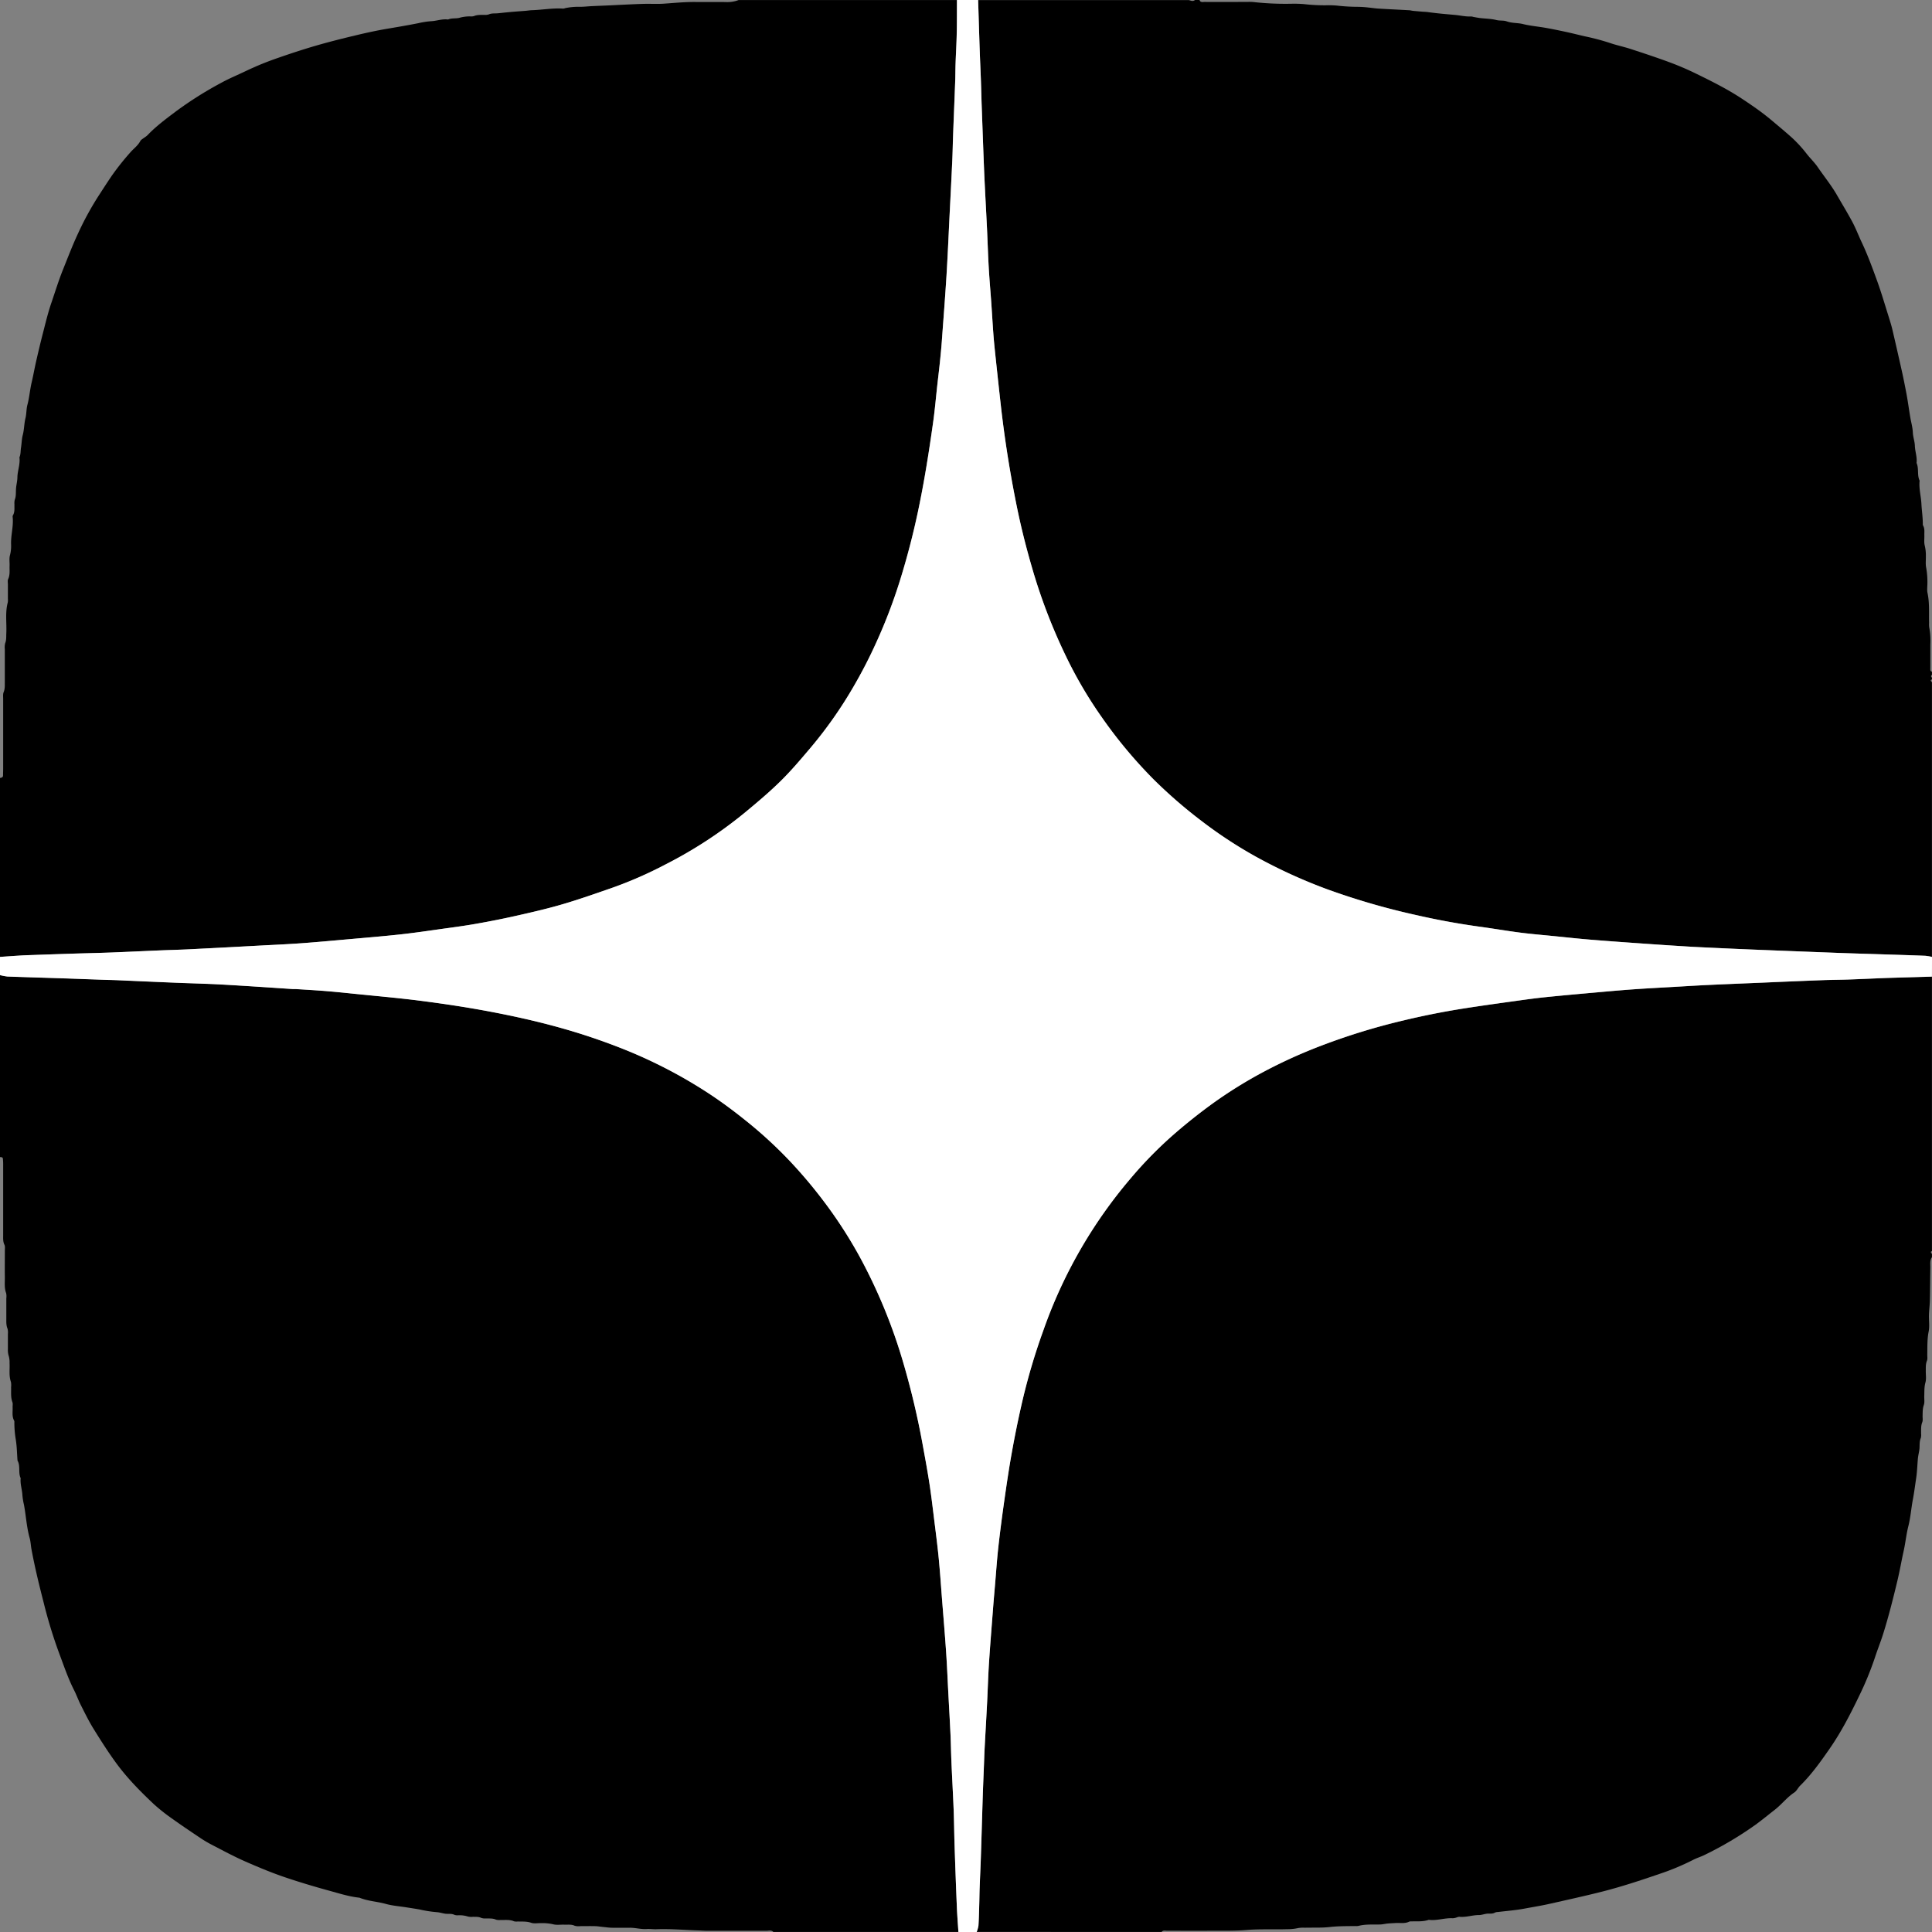
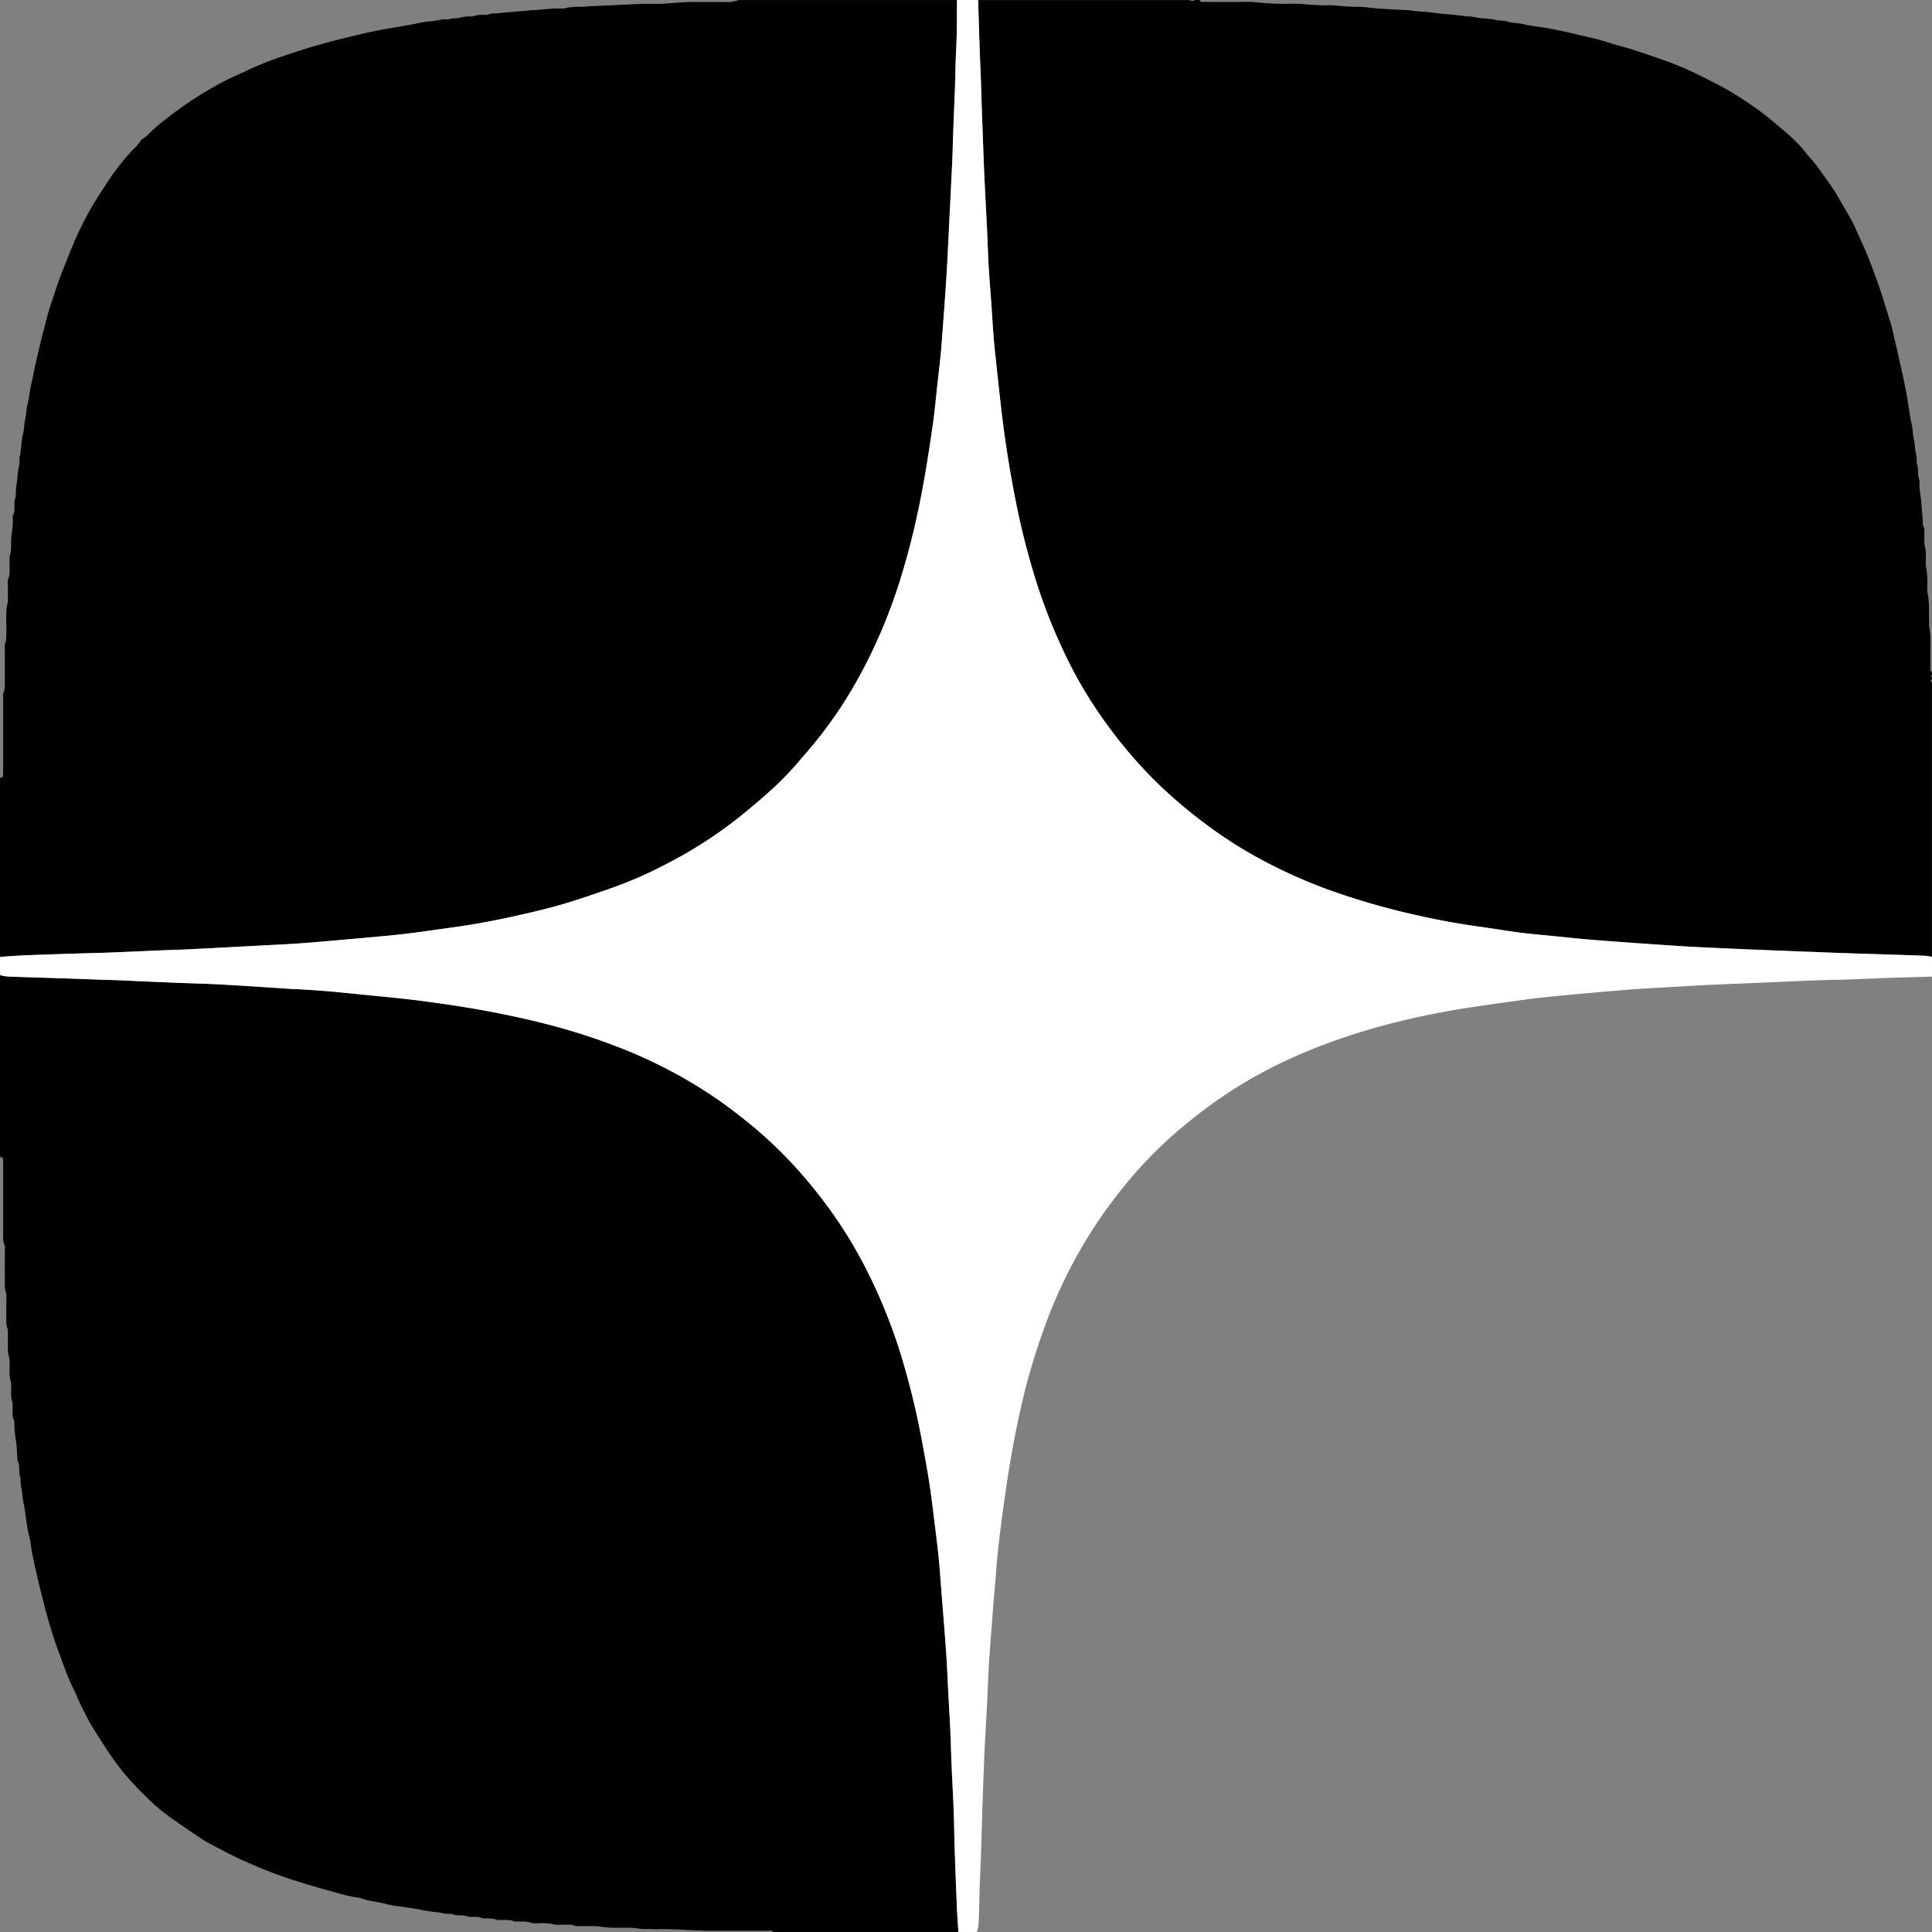
<svg xmlns="http://www.w3.org/2000/svg" viewBox="0 0 1223.04 1223.04">
  <rect x="0" y="0" width="1223.04" height="1223.04" fill="#808080" stroke="none" />
  <defs>
    <style>.cls-1{fill:#fff;}</style>
  </defs>
  <title>Ресурс 1</title>
  <g id="Слой_2" data-name="Слой 2">
    <g id="Слой_1-2" data-name="Слой 1">
      <path d="M0,605.76V492.48c1-.14,1.91-.35,1.93-1.62,0-1.44.07-2.88.07-4.32q0-22.07,0-44.14c0-1.43-.2-3,.31-4.25.84-2,.72-4.07.73-6.12,0-7,0-14.08,0-21.11a10.6,10.6,0,0,1,.25-3.8c.82-2,.6-4.08.7-6.13.33-6.51-.81-13.09.91-19.54A9.51,9.51,0,0,0,5,379.06c0-3,0-6.08,0-9.12,0-1.11-.28-2.39.15-3.32,1.3-2.77.81-5.65.92-8.5.08-2.23-.33-4.59.25-6.67a23.51,23.51,0,0,0,.69-7.1c-.15-5.74,1.62-11.37,1-17.13a1.65,1.65,0,0,1,.14-.94c1.35-2.2.89-4.64,1-7a9,9,0,0,1,.18-2.86c.93-2.32.64-4.71.81-7.09s.84-4.71.87-7.06c.06-4.3,1.88-8.4,1.29-12.75.89-1.95.65-4.06,1-6.09.42-2.66.43-5.45,1.1-8,.94-3.56.85-7.21,1.73-10.75.68-2.75.5-5.72,1.23-8.45,1.27-4.74,1.58-9.64,2.74-14.4,1-4.28,1.76-8.64,2.74-12.94,1.37-6,2.78-12,4.32-17.94,1.66-6.43,3.19-12.92,5.34-19.19,2.42-7.05,4.59-14.18,7.38-21.11,3.08-7.64,6-15.34,9.49-22.8a193.41,193.41,0,0,1,12.76-23.46c2.84-4.38,5.66-8.77,8.59-13.08a164.61,164.61,0,0,1,11.84-14.9c2.07-2.39,4.77-4.23,6.28-7.16.41-.78,1.39-1.27,2.14-1.86a19.22,19.22,0,0,0,2.28-1.69c5.39-5.67,11.63-10.31,17.86-15A233.07,233.07,0,0,1,140,52.45c5.15-2.83,10.64-5.07,15.93-7.63a189.59,189.59,0,0,1,20.23-8.22c7.61-2.66,15.29-5.18,23.05-7.46,8.66-2.53,17.4-4.73,26.16-6.81,6.73-1.61,13.51-3.09,20.38-4.23,6.35-1.06,12.73-2.16,19.07-3.42a53.53,53.53,0,0,1,7.94-1.25c3.66-.15,7.17-1.59,10.88-1.08,2.4-1.09,5.12-.41,7.47-1.15a24,24,0,0,1,6.58-.82A6.81,6.81,0,0,0,300,10.2c2.15-.93,4.38-.73,6.6-.78a7.73,7.73,0,0,0,2.83-.3c1.7-.77,3.44-.55,5.18-.67s3.47-.36,5.21-.53c1.9-.18,3.8-.37,5.71-.52,2.37-.2,4.75-.35,7.12-.55,1.43-.12,2.84-.36,4.27-.4,6.53-.2,13-1.45,19.57-1a5,5,0,0,0,1.39-.32,41,41,0,0,1,9.44-.82c2.38,0,4.77-.3,7.15-.41,4-.19,8-.33,11.94-.52,3.18-.14,6.37-.33,9.55-.47,4-.17,8-.38,11.95-.47,4.15-.09,8.33.17,12.47-.12,6.65-.46,13.28-1.13,20-1.06,6.4.07,12.79-.05,19.19.05a20.11,20.11,0,0,0,8-1.28H605.76c0,7,0,14.06-.13,21.09-.13,6.39-.52,12.77-.74,19.15-.13,3.84-.11,7.68-.25,11.51-.42,11.34-.9,22.67-1.32,34-.2,5.27-.27,10.54-.51,15.81-.47,10.37-1,20.74-1.53,31.11-.7,13.88-1.28,27.77-2.12,41.64-.85,14-1.93,28.05-3,42.07-.33,4.46-.78,8.92-1.24,13.37-.5,4.76-1.09,9.52-1.62,14.28-.82,7.46-1.45,15-2.49,22.38-2.67,19.14-5.67,38.22-9.67,57.15q-4.73,22.28-11.48,44a336.12,336.12,0,0,1-14.85,38.88A303.85,303.85,0,0,1,540.13,435a269.74,269.74,0,0,1-26.68,38c-6.19,7.31-12.38,14.68-19.2,21.39-7.27,7.16-15.13,13.76-23,20.27a278,278,0,0,1-50.09,32.65,256.42,256.42,0,0,1-33.77,14.78c-10.25,3.56-20.49,7.18-30.89,10.24-9.34,2.76-18.84,5-28.33,7.11q-12.62,2.88-25.36,5.12c-7.38,1.32-14.82,2.32-22.25,3.37-8.85,1.25-17.69,2.59-26.58,3.55-11.27,1.23-22.57,2.15-33.86,3.16-9.87.88-19.73,1.8-29.61,2.51-8.6.62-17.23,1-25.84,1.45q-22.5,1.2-45,2.36c-6.07.31-12.14.43-18.21.69-10.38.43-20.75.94-31.12,1.34-8.15.31-16.3.47-24.45.73q-13.65.43-27.31.93c-2.07.07-4.15.16-6.22.29C8.24,605.18,4.12,605.48,0,605.76Z" />
      <path d="M0,732.48V617.28a31.89,31.89,0,0,0,4.67.86c10.23.39,20.45.69,30.68,1l4.79.15,24.44.88c3.51.12,7,.18,10.54.33,11.82.5,23.64,1.06,35.45,1.54,10.06.42,20.14.63,30.19,1.19,14.84.83,29.66,1.88,44.5,2.84.63,0,1.28,0,1.92,0,6.21.4,12.44.74,18.65,1.24s12.41,1.14,18.61,1.78c14,1.43,28,2.63,41.93,4.43,13.78,1.78,27.52,3.82,41.2,6.35,15.86,2.94,31.58,6.38,47.1,10.73a394.18,394.18,0,0,1,37.71,12.6,304.84,304.84,0,0,1,56.54,29.15c7.6,5,14.92,10.4,22,16.09a275.19,275.19,0,0,1,29.34,26.83,302.32,302.32,0,0,1,21,24.91A286.87,286.87,0,0,1,544,795.18a339.84,339.84,0,0,1,28,68.11,506.65,506.65,0,0,1,11.84,49.83c1.54,8.48,3.14,17,4.45,25.48,1.28,8.36,2.26,16.77,3.31,25.17.95,7.61,1.93,15.21,2.67,22.84.83,8.59,1.41,17.2,2.08,25.81.88,11.15,1.83,22.29,2.59,33.45.59,8.61.93,17.23,1.39,25.85s1,17.55,1.38,26.32c.26,5.59.33,11.19.57,16.78.44,10.22,1,20.42,1.42,30.64.3,7.67.34,15.35.6,23q.65,19.15,1.42,38.32c.23,5.42.68,10.83,1,16.24H489.6c-1.31-1.39-3-.75-4.52-.76-12.47,0-24.95,0-37.43,0-1.75,0-3.51-.15-5.26-.2-8.91-.27-17.81-1.1-26.74-.77-2.07.08-4.16-.26-6.22-.13-3.65.24-7.17-.84-10.78-.81s-7.36.06-11,0c-1.9,0-3.8-.3-5.69-.48s-3.46-.48-5.2-.53c-3.2-.08-6.4,0-9.6,0a8.65,8.65,0,0,1-3.32-.24c-2.17-1-4.4-.62-6.61-.7-2.39-.09-4.92.36-7.15-.27a31,31,0,0,0-7.58-.69c-2.07-.07-4.32.41-6.19-.22-2.85-1-5.66-.73-8.51-.83a6.93,6.93,0,0,1-2.38-.11c-2.76-1.22-5.65-.75-8.5-.85a8.32,8.32,0,0,1-2.85-.18c-2.16-1-4.38-.71-6.6-.79a7.18,7.18,0,0,1-2.81-.34c-1.69-.83-3.43-.63-5.17-.69a10.39,10.39,0,0,1-3.32-.19,17.08,17.08,0,0,0-6.12-.78,5.81,5.81,0,0,1-2.35-.27c-1.84-.93-3.77-.49-5.65-.71s-3.71-.9-5.58-1a76.36,76.36,0,0,1-10.77-1.68c-2.8-.5-5.61-.92-8.41-1.36-4.38-.7-8.87-1-13.11-2.19-5.49-1.54-11.28-1.72-16.6-3.92-6.48-.67-12.7-2.66-18.92-4.37-9-2.46-17.93-5.12-26.79-8.07-9.05-3-17.83-6.65-26.54-10.47-7.28-3.19-14.29-7-21.38-10.67a75.23,75.23,0,0,1-7.37-4.38c-5.93-4-11.86-7.95-17.65-12.12a116,116,0,0,1-11.55-9.15c-8.5-8-16.67-16.28-23.58-25.66-5.25-7.13-10-14.64-14.67-22.17-3-4.87-5.52-10.06-8.11-15.18-1.5-3-2.6-6.13-4.1-9.09-3.9-7.66-6.6-15.8-9.61-23.8a300.67,300.67,0,0,1-9.7-31.81C24.73,1003.19,22,992,19.91,980.67c-.43-2.33-.49-4.72-1.13-7-1.93-6.87-2.3-14-3.59-21a43.43,43.43,0,0,1-1-6c-.14-3.66-1.52-7.18-1.1-10.89-1.69-3.54,0-7.68-2-11.18-.34-4.43-.38-8.92-1.1-13.29a65.64,65.64,0,0,1-.9-10.91,2.12,2.12,0,0,0-.1-1c-1.53-2.68-.89-5.61-1-8.44-.05-1.12.23-2.35-.14-3.34-1.16-3.11-.73-6.31-.83-9.48a11.55,11.55,0,0,0-.11-3.34c-1.37-3.91-.64-7.92-.86-11.88a14.13,14.13,0,0,0-.44-4.24A12.85,12.85,0,0,1,5,854c0-3.2,0-6.4,0-9.6a9.34,9.34,0,0,0-.25-3.32C3.9,839,4,837,4,834.92c0-4.32,0-8.64,0-13a9.75,9.75,0,0,0-.12-3.34c-1.23-3.27-.78-6.63-.81-10-.07-5.59,0-11.19,0-16.79,0-1.28.25-2.73-.25-3.79C1.85,786.06,2,784,2,782q0-22.08,0-44.16a38.54,38.54,0,0,0-.16-4.3C1.73,732.48.8,732.51,0,732.48Z" />
      <path d="M756.48,0h2.88c.57,1.72,2.06,1.21,3.21,1.22,9,.05,17.92,0,26.87,0a32.75,32.75,0,0,1,3.84.05,182.77,182.77,0,0,0,23.86,1.11,78.94,78.94,0,0,1,8.14.2,114.2,114.2,0,0,0,13.84.77,59.32,59.32,0,0,1,7.18.19,119.46,119.46,0,0,0,13.37.78,64.19,64.19,0,0,1,6.63.45c2.05.18,4.09.53,6.14.66,6.52.39,13,.69,19.57,1.06.79,0,1.57.28,2.36.36,1.9.2,3.8.35,5.7.51,1.28.11,2.56.11,3.82.29,5.65.81,11.33,1.28,17,1.78,3.48.31,6.92,1.19,10.46,1a6.5,6.5,0,0,1,1.39.29c1.39.24,2.78.53,4.18.7,3.46.41,7,.42,10.36,1.26,2.23.55,4.54.11,6.57.85,3.35,1.22,6.87.86,10.27,1.7,4.73,1.17,9.65,1.56,14.46,2.42,4.5.8,9,1.74,13.44,2.7,3.85.84,7.67,1.84,11.52,2.7a145.73,145.73,0,0,1,15.6,4.15c4.33,1.49,8.86,2.4,13.21,3.83,8.27,2.7,16.54,5.43,24.7,8.45,5.65,2.1,11.21,4.49,16.63,7.14,9.29,4.54,18.56,9.14,27.28,14.73,3.72,2.39,7.37,4.89,11,7.45s7.13,5.31,10.54,8.19c4,3.38,8,6.69,11.91,10.21a81.91,81.91,0,0,1,9.32,10.2c2.26,2.87,4.94,5.43,7,8.42,4,5.86,8.52,11.39,12.1,17.6,3.16,5.48,6.45,10.89,9.47,16.46,2.29,4.2,4,8.67,6,13,3.9,8.18,7,16.67,10.08,25.17,2.68,7.43,4.89,15,7.27,22.58.85,2.71,1.7,5.43,2.35,8.19q3.06,13.13,6,26.29c1.09,4.94,2.07,9.89,3,14.86.84,4.66,1.47,9.36,2.25,14,.54,3.28,1.53,6.53,1.66,9.81.11,2.91,1.19,5.59,1.28,8.42.12,3.66,1.53,7.18,1.07,10.88,1.61,3.57.22,7.65,1.94,11.19-.55,5,.9,9.8,1.14,14.72.21,4.26.91,8.52.88,12.82a1.8,1.8,0,0,0,.2.92c1.11,1.93.72,4,.78,6.1.07,2.23-.3,4.58.28,6.67a26.11,26.11,0,0,1,.68,6.61c.05,2.4-.28,4.87.18,7.18a50.64,50.64,0,0,1,.79,9.89c0,2.08-.34,4.24.08,6.23,1.33,6.27.83,12.6,1,18.92a13.6,13.6,0,0,0,.09,2.86A45.8,45.8,0,0,1,1222,408c0,5,0,9.91,0,14.87,0,.9-.24,2,1,2.38v1.92c-.21.29-.62.59-.6.87s.39.7.6,1.05v1c-1.62.64-.18,1.28,0,1.92V605.76a32.21,32.21,0,0,0-4.21-.72c-8.47-.33-16.93-.59-25.39-.86-10.23-.32-20.45-.59-30.67-1q-26.6-1-53.17-2.07c-8.78-.35-17.56-.76-26.34-1.17-4.79-.22-9.58-.44-14.36-.73q-12.92-.79-25.83-1.69c-12.11-.85-24.22-1.71-36.32-2.69-7.8-.64-15.58-1.5-23.37-2.28-7-.7-14-1.27-21-2.17-8.54-1.11-17-2.57-25.58-3.74q-20.19-2.76-40-7.31a449.32,449.32,0,0,1-57-16.54A330.18,330.18,0,0,1,795,542.3,280.17,280.17,0,0,1,761,520a306.49,306.49,0,0,1-30.41-26.35A296.48,296.48,0,0,1,697.44,454a271.78,271.78,0,0,1-23.2-39.67,354.58,354.58,0,0,1-20-51.75c-4-13.49-7.52-27.09-10.35-40.86q-6.66-32.42-10.36-65.31c-1.22-10.8-2.37-21.6-3.52-32.4-.43-4.13-.85-8.27-1.16-12.41-.53-7.17-.94-14.35-1.45-21.52s-1.12-14-1.51-21c-.46-8.13-.69-16.28-1.09-24.42-.59-12.29-1.3-24.56-1.83-36.85-.59-13.73-1-27.46-1.54-41.19-.18-5.11-.28-10.21-.47-15.31-.23-6.55-.55-13.09-.77-19.64-.35-10.53-.65-21.07-1-31.6H752.64C753.92.41,755.2,1.06,756.48,0Z" />
-       <path d="M1223,618.24V792c-1.51.64-.11,1.28,0,1.92v1.92c-1.38,2-1,4.25-1,6.44-.13,7-.15,14.05-.31,21.07-.07,3-.48,6-.57,9-.11,3.52.47,7.14-.19,10.53-1,4.93-.78,9.84-.88,14.77,0,1.27.23,2.68-.23,3.79-.88,2.19-.67,4.4-.72,6.62,0,2.4.4,4.92-.23,7.16-.8,2.86-.62,5.68-.73,8.52-.07,1.92.33,4-.28,5.71-.83,2.37-.7,4.7-.78,7.07,0,1.28.24,2.69-.21,3.81-.93,2.34-.68,4.71-.75,7.08a8.17,8.17,0,0,1-.15,2.86c-.94,2.15-.71,4.37-.84,6.6a37,37,0,0,1-.61,3.72c-.16.93-.34,1.87-.42,2.81-.36,4.11-.47,8.26-1.08,12.33-.71,4.68-1.29,9.4-2.18,14-1,5.43-1.4,11-2.76,16.36-1.32,5.19-1.82,10.56-3,15.82-1.4,6.31-2.48,12.69-4,19-2.69,11.2-5.49,22.38-8.94,33.38-1.57,5-3.55,9.84-5.16,14.8a200.48,200.48,0,0,1-10.13,24.66c-5.52,11.47-11.34,22.78-18.63,33.27-5.71,8.21-11.48,16.35-18.66,23.39-1.35,1.32-2.17,3.32-3.68,4.31-4.71,3.1-8.07,7.63-12.5,11.06-4,3.09-7.93,6.35-12,9.32a224.29,224.29,0,0,1-32.34,19.17c-2.27,1.12-4.74,1.86-7,3a153.88,153.88,0,0,1-21.52,9c-12.26,4.2-24.56,8.27-37.17,11.43-10.89,2.73-21.84,5.13-32.78,7.59-5.23,1.18-10.56,2-15.83,3-5.43,1-11,1.42-16.48,2.09a5,5,0,0,0-1.86.35c-1.64,1-3.43.51-5.15.72s-3.42.89-5.13.87c-4.15,0-8.14,1.55-12.32,1.09a5.82,5.82,0,0,0-1.83.47,8.31,8.31,0,0,1-2.31.46c-5.12-.3-10.08,1.67-15.21,1-3.7,1.3-7.56.85-11.37,1a2.26,2.26,0,0,0-.94.12c-2.72,1.38-5.64.74-8.48.89-1.74.1-3.49.16-5.24.33-1.57.15-3.12.56-4.69.6-4.61.13-9.25-.29-13.79.91a8.15,8.15,0,0,1-1.92.08c-5.38.08-10.75,0-16.14.61-5.21.59-10.5.32-15.76.45a19.67,19.67,0,0,0-4.29.21,31.56,31.56,0,0,1-7,.73c-8.58.27-17.15-.21-25.75.5-7.56.64-15.2.41-22.8.46-9.12.06-18.24,0-27.36,0-1.21,0-2.59-.46-3.57.76H618.24a19.13,19.13,0,0,0,1.14-4.08c.28-4.47.37-8.94.5-13.41.1-3.51.13-7,.25-10.54.24-6.55.57-13.09.78-19.63.44-13.09.8-26.19,1.22-39.28.22-6.55.51-13.1.76-19.64.13-3.35.23-6.71.41-10.06.51-9.57,1.07-19.13,1.56-28.71.43-8.45.66-16.92,1.21-25.37.78-12,1.77-23.89,2.68-35.84.34-4.3.72-8.59,1.09-12.89.71-8.27,1.26-16.56,2.19-24.81,1.14-10.15,2.49-20.28,3.93-30.39,1.4-9.8,2.85-19.6,4.62-29.34s3.8-19.75,6-29.55a395,395,0,0,1,13.86-47.25A302.27,302.27,0,0,1,715.72,746a257.68,257.68,0,0,1,28.19-28.65q11.58-10,24-19a284.87,284.87,0,0,1,31.3-19.46,319.22,319.22,0,0,1,37-16.84,408.85,408.85,0,0,1,51.18-15.8q20-4.86,40.32-8c9.46-1.47,18.94-2.8,28.43-4.12,7.27-1,14.55-2.06,21.86-2.82,12.07-1.24,24.16-2.29,36.25-3.38,7-.62,14-1.23,21-1.71,8.13-.56,16.26-1,24.4-1.45,7.33-.42,14.67-.89,22-1.23,11.33-.53,22.66-1,34-1.45,12.61-.53,25.21-1.09,37.83-1.57,5.42-.21,10.86-.21,16.29-.4,7.5-.26,15-.62,22.5-.92,3.51-.14,7-.23,10.54-.34Z" />
      <path class="cls-1" d="M1223,618.24l-20.12.58c-3.51.11-7,.2-10.54.34-7.5.3-15,.66-22.5.92-5.43.19-10.87.19-16.29.4-12.62.48-25.22,1-37.83,1.57-11.34.48-22.67.92-34,1.45-7.34.34-14.68.81-22,1.23-8.14.47-16.27.89-24.4,1.45-7,.48-14,1.09-21,1.71-12.09,1.09-24.18,2.14-36.25,3.38-7.31.76-14.59,1.81-21.86,2.82-9.49,1.32-19,2.65-28.43,4.12q-20.32,3.16-40.32,8A408.85,408.85,0,0,0,836.29,662a319.22,319.22,0,0,0-37,16.84A284.87,284.87,0,0,0,768,698.31q-12.44,9-24,19A257.68,257.68,0,0,0,715.72,746a302.27,302.27,0,0,0-55.24,96.28,395,395,0,0,0-13.86,47.25q-3.36,14.7-6,29.55c-1.77,9.74-3.22,19.54-4.62,29.34-1.44,10.11-2.79,20.24-3.93,30.39-.93,8.25-1.48,16.54-2.19,24.81-.37,4.3-.75,8.59-1.09,12.89-.91,12-1.9,23.89-2.68,35.84-.55,8.45-.78,16.92-1.21,25.37-.49,9.58-1.05,19.14-1.56,28.71-.18,3.35-.28,6.71-.41,10.06-.25,6.54-.54,13.09-.76,19.64-.42,13.09-.78,26.19-1.22,39.28-.21,6.54-.54,13.08-.78,19.63-.12,3.51-.15,7-.25,10.54-.13,4.47-.22,8.94-.5,13.41a19.13,19.13,0,0,1-1.14,4.08H606.72c-.35-5.41-.8-10.82-1-16.24q-.8-19.15-1.42-38.32c-.26-7.67-.3-15.35-.6-23-.4-10.22-1-20.42-1.42-30.64-.24-5.59-.31-11.19-.57-16.78-.41-8.77-.92-17.55-1.38-26.32s-.8-17.24-1.39-25.85c-.76-11.16-1.71-22.3-2.59-33.45-.67-8.61-1.25-17.22-2.08-25.81-.74-7.63-1.72-15.23-2.67-22.84-1.05-8.4-2-16.81-3.31-25.17-1.31-8.52-2.91-17-4.45-25.48A506.65,506.65,0,0,0,572,863.29a339.84,339.84,0,0,0-28-68.11,286.87,286.87,0,0,0-22.69-34.94,302.32,302.32,0,0,0-21-24.91A275.19,275.19,0,0,0,471,708.5c-7.11-5.69-14.43-11.08-22-16.09a304.84,304.84,0,0,0-56.54-29.15,394.18,394.18,0,0,0-37.71-12.6c-15.52-4.35-31.24-7.79-47.1-10.73-13.68-2.53-27.42-4.57-41.2-6.35-13.94-1.8-28-3-41.93-4.43-6.2-.64-12.4-1.28-18.61-1.78s-12.44-.84-18.65-1.24c-.64,0-1.29,0-1.92,0-14.84-1-29.66-2-44.5-2.84-10-.56-20.13-.77-30.19-1.19-11.81-.48-23.63-1-35.45-1.54-3.51-.15-7-.21-10.54-.33l-24.44-.88-4.79-.15c-10.23-.33-20.45-.63-30.68-1A31.89,31.89,0,0,1,0,617.28V605.76c4.12-.28,8.24-.58,12.36-.84,2.07-.13,4.15-.22,6.22-.29q13.65-.48,27.31-.93c8.15-.26,16.3-.42,24.45-.73,10.37-.4,20.74-.91,31.12-1.34,6.07-.26,12.14-.38,18.21-.69q22.5-1.12,45-2.36c8.61-.46,17.24-.83,25.84-1.45,9.88-.71,19.74-1.63,29.61-2.51,11.29-1,22.59-1.93,33.86-3.16,8.89-1,17.73-2.3,26.58-3.55,7.43-1,14.87-2,22.25-3.37q12.74-2.26,25.36-5.12c9.49-2.16,19-4.35,28.33-7.11,10.4-3.06,20.64-6.68,30.89-10.24a256.42,256.42,0,0,0,33.77-14.78,278,278,0,0,0,50.09-32.65c7.88-6.51,15.74-13.11,23-20.27,6.82-6.71,13-14.08,19.2-21.39a269.74,269.74,0,0,0,26.68-38,303.85,303.85,0,0,0,14.72-28.53,336.12,336.12,0,0,0,14.85-38.88q6.78-21.74,11.48-44c4-18.93,7-38,9.67-57.15,1-7.43,1.67-14.92,2.49-22.38.53-4.76,1.12-9.52,1.62-14.28.46-4.45.91-8.91,1.24-13.37,1-14,2.11-28,3-42.07.84-13.87,1.42-27.76,2.12-41.64.52-10.37,1.06-20.74,1.53-31.11.24-5.27.31-10.54.51-15.81.42-11.34.9-22.67,1.32-34,.14-3.83.12-7.67.25-11.51.22-6.38.61-12.76.74-19.15.15-7,.1-14.06.13-21.09H619.2c.33,10.53.63,21.07,1,31.6.22,6.55.54,13.09.77,19.64.19,5.1.29,10.2.47,15.31.5,13.73,1,27.46,1.54,41.19.53,12.29,1.24,24.56,1.83,36.85.4,8.14.63,16.29,1.09,24.42.39,7,1,14,1.51,21s.92,14.35,1.45,21.52c.31,4.14.73,8.28,1.16,12.41,1.15,10.8,2.3,21.6,3.52,32.4q3.71,32.88,10.36,65.31c2.83,13.77,6.33,27.37,10.35,40.86a354.58,354.58,0,0,0,20,51.75A271.78,271.78,0,0,0,697.44,454a296.48,296.48,0,0,0,33.12,39.69A306.49,306.49,0,0,0,761,520a280.17,280.17,0,0,0,34,22.29,330.18,330.18,0,0,0,44.81,20.52,449.32,449.32,0,0,0,57,16.54q19.85,4.53,40,7.31c8.54,1.17,17,2.63,25.58,3.74,7,.9,14,1.47,21,2.17,7.79.78,15.57,1.64,23.37,2.28,12.1,1,24.21,1.84,36.32,2.69q12.92.91,25.83,1.69c4.78.29,9.57.51,14.36.73,8.78.41,17.56.82,26.34,1.17q26.58,1.07,53.17,2.07c10.22.38,20.44.65,30.67,1,8.46.27,16.92.53,25.39.86a32.21,32.21,0,0,1,4.21.72Z" />
    </g>
  </g>
</svg>